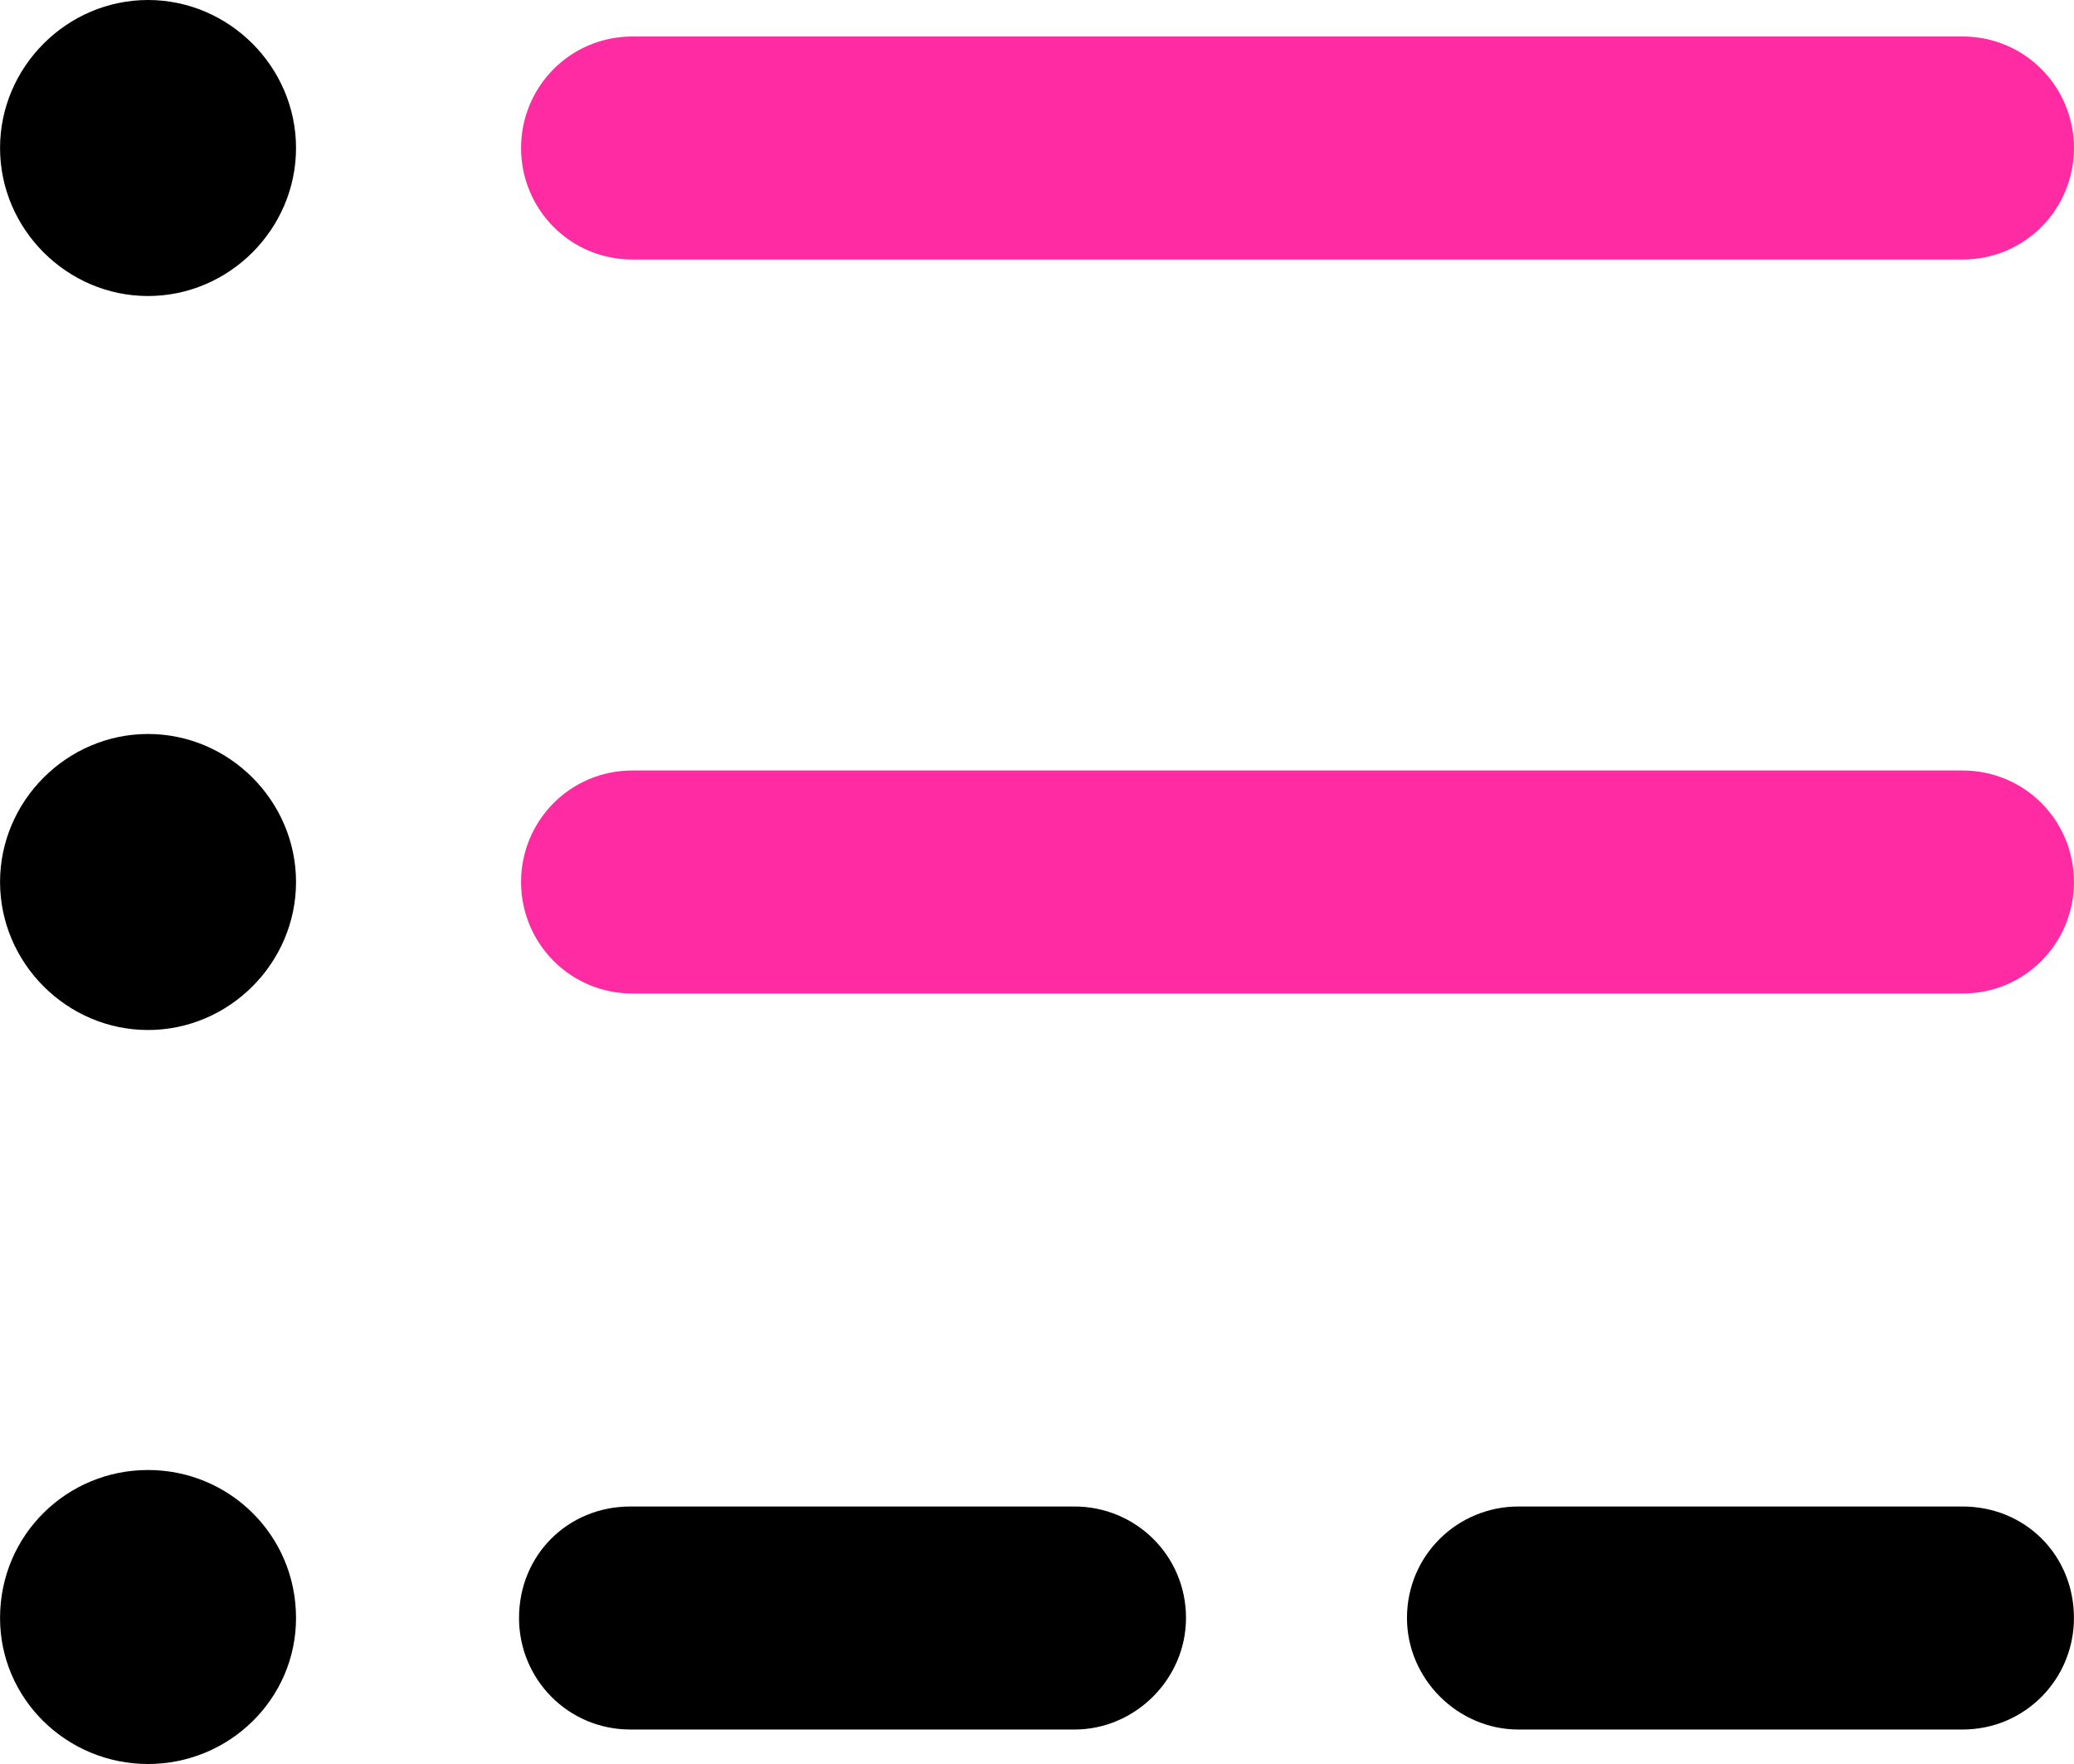
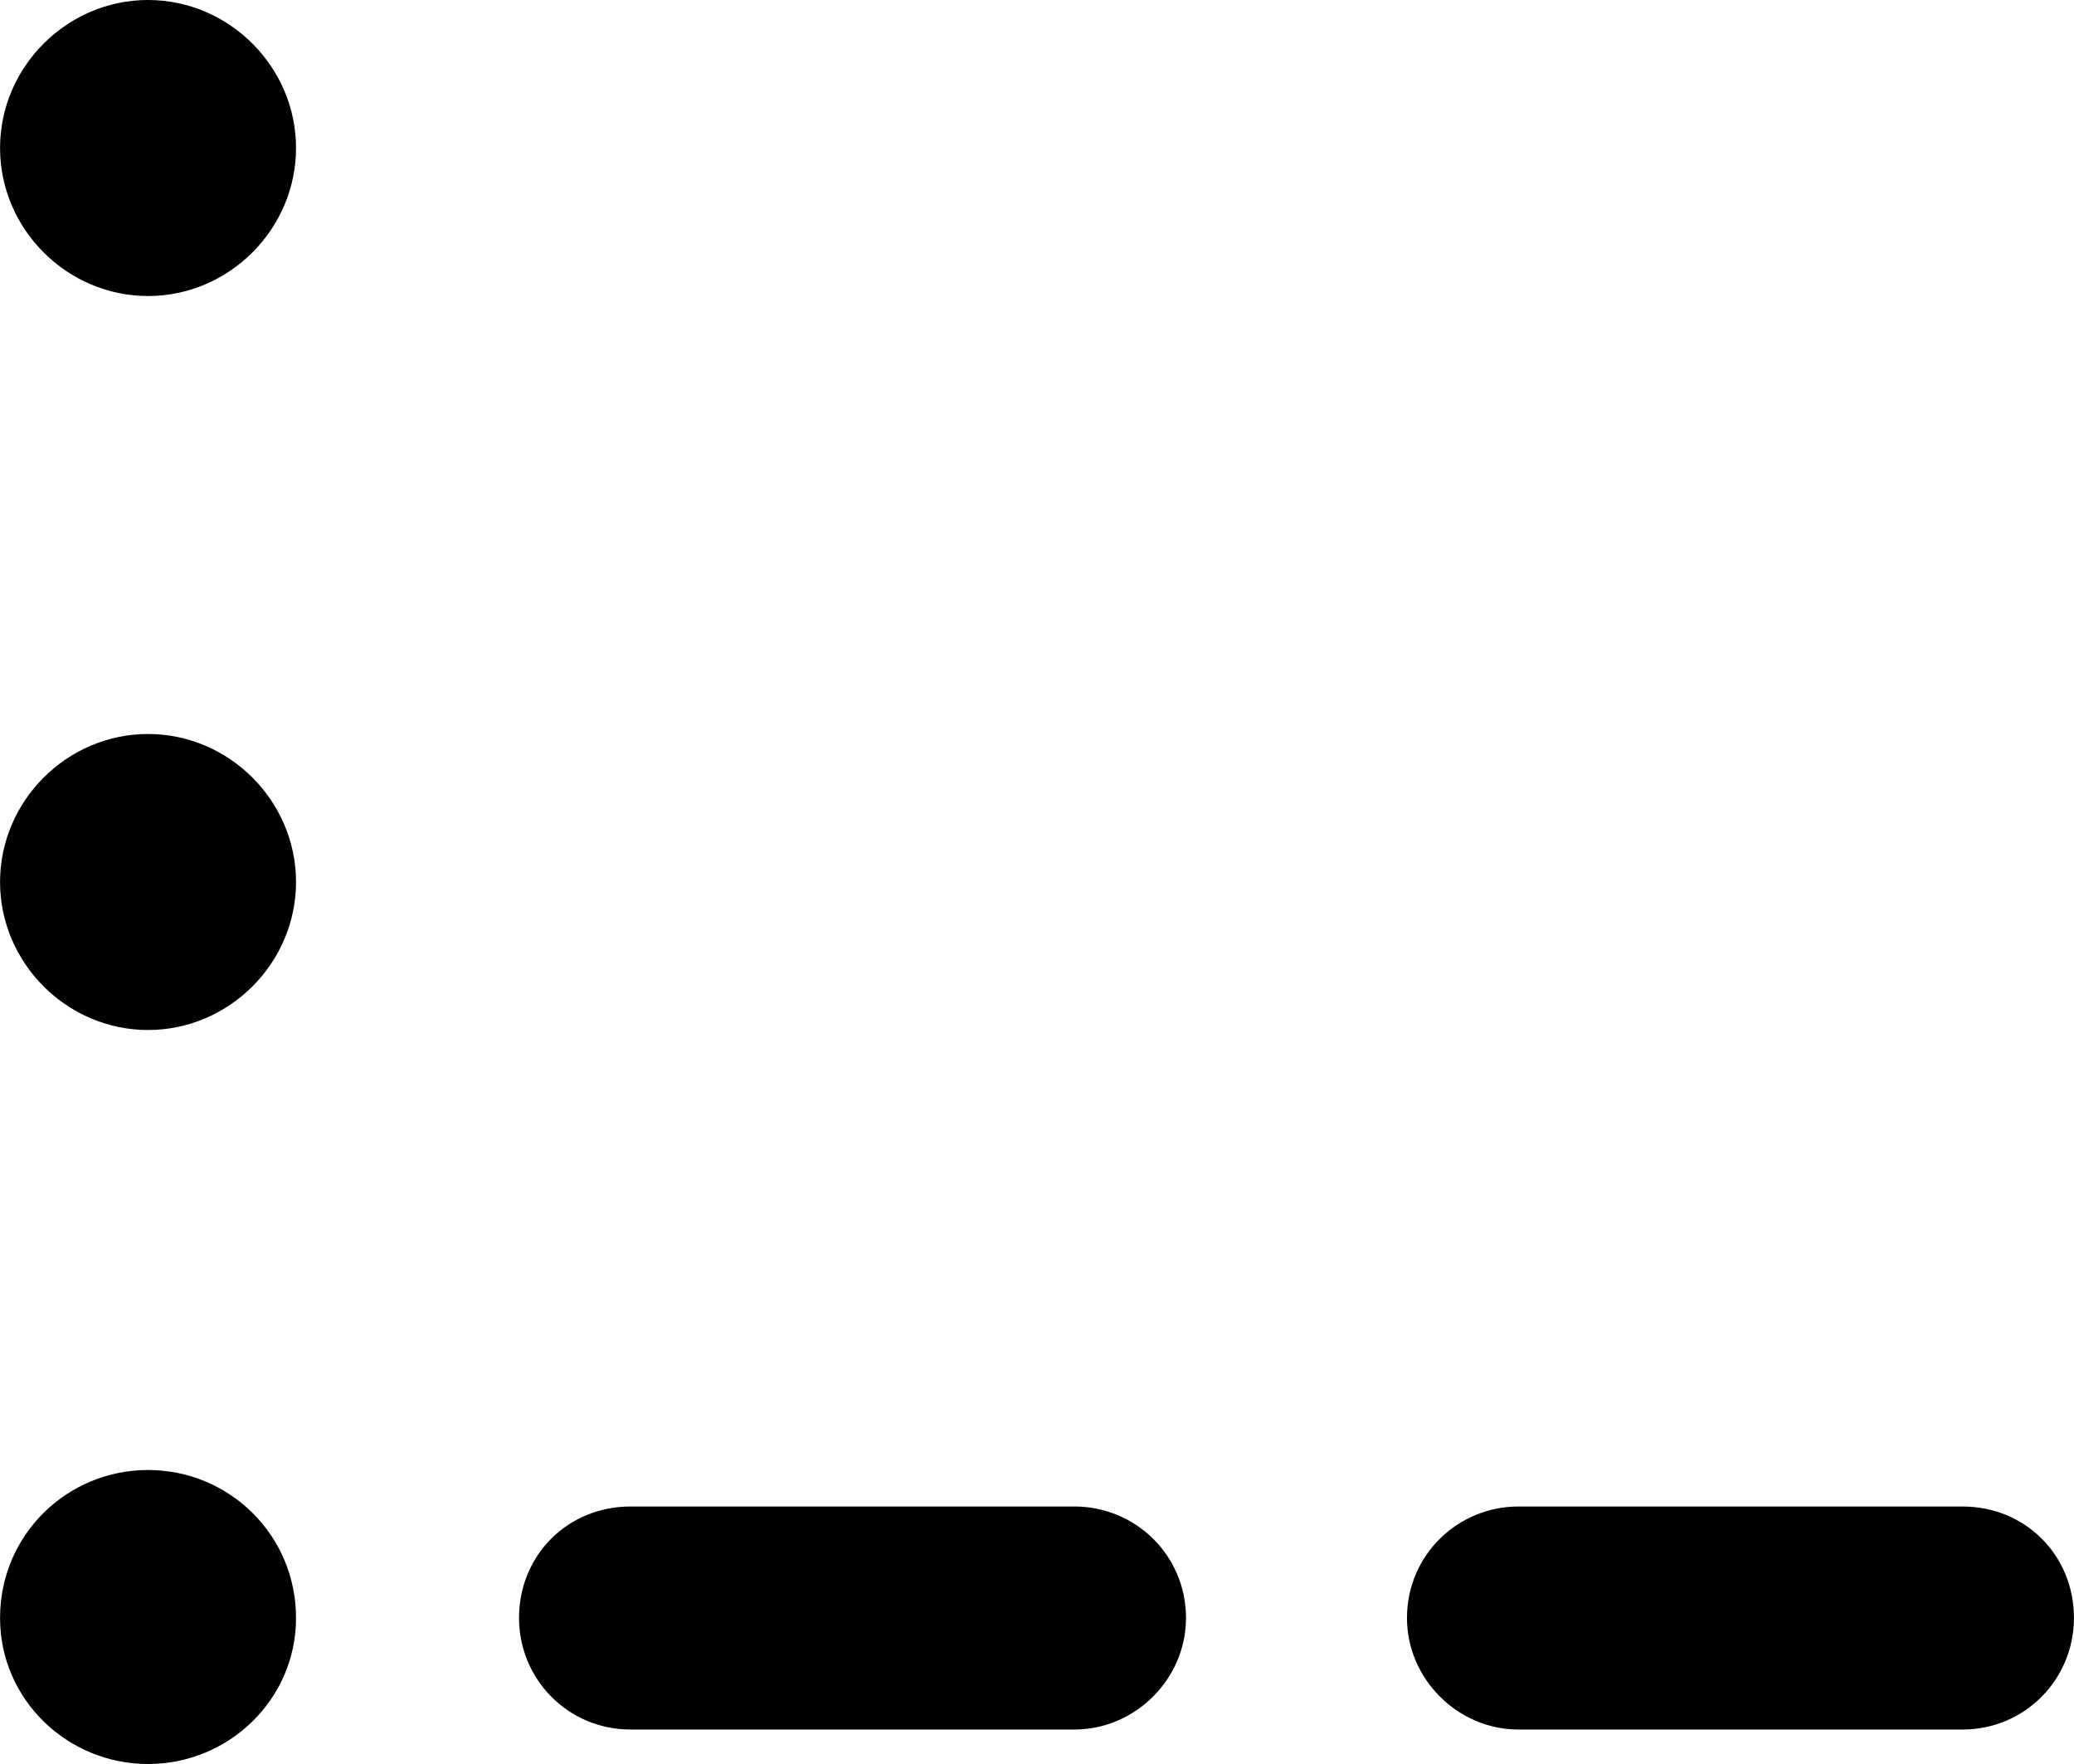
<svg xmlns="http://www.w3.org/2000/svg" xml:space="preserve" width="10.234mm" height="8.703mm" style="shape-rendering:geometricPrecision; text-rendering:geometricPrecision; image-rendering:optimizeQuality; fill-rule:evenodd; clip-rule:evenodd" viewBox="0 0 1023 870">
  <defs>
    <style type="text/css">  .fil1 {fill:black} .fil0 {fill:#FF2BA2}  </style>
  </defs>
  <g id="Слой_x0020_1">
    <g id="_1927033567232">
-       <path class="fil0" d="M312 18l656 0c31,0 55,25 55,55l0 0c0,30 -24,55 -55,55l-656 0c-31,0 -55,-25 -55,-55l0 0c0,-30 24,-55 55,-55zm0 362l656 0c31,0 55,25 55,55l0 0c0,30 -24,55 -55,55l-656 0c-31,0 -55,-25 -55,-55l0 0c0,-30 24,-55 55,-55z" />
      <path class="fil1" d="M73 0c40,0 73,33 73,73 0,40 -33,73 -73,73 -40,0 -73,-33 -73,-73 0,-40 33,-73 73,-73zm0 725c40,0 73,32 73,73 0,40 -33,72 -73,72 -40,0 -73,-32 -73,-72 0,-41 33,-73 73,-73zm238 18l219 0c30,0 55,24 55,55l0 0c0,30 -25,55 -55,55l-219 0c-31,0 -55,-25 -55,-55l0 0c0,-31 24,-55 55,-55zm438 0l219 0c31,0 55,24 55,55l0 0c0,30 -24,55 -55,55l-219 0c-30,0 -55,-25 -55,-55l0 0c0,-31 25,-55 55,-55zm-676 -381c40,0 73,33 73,73 0,40 -33,73 -73,73 -40,0 -73,-33 -73,-73 0,-40 33,-73 73,-73z" />
    </g>
  </g>
</svg>